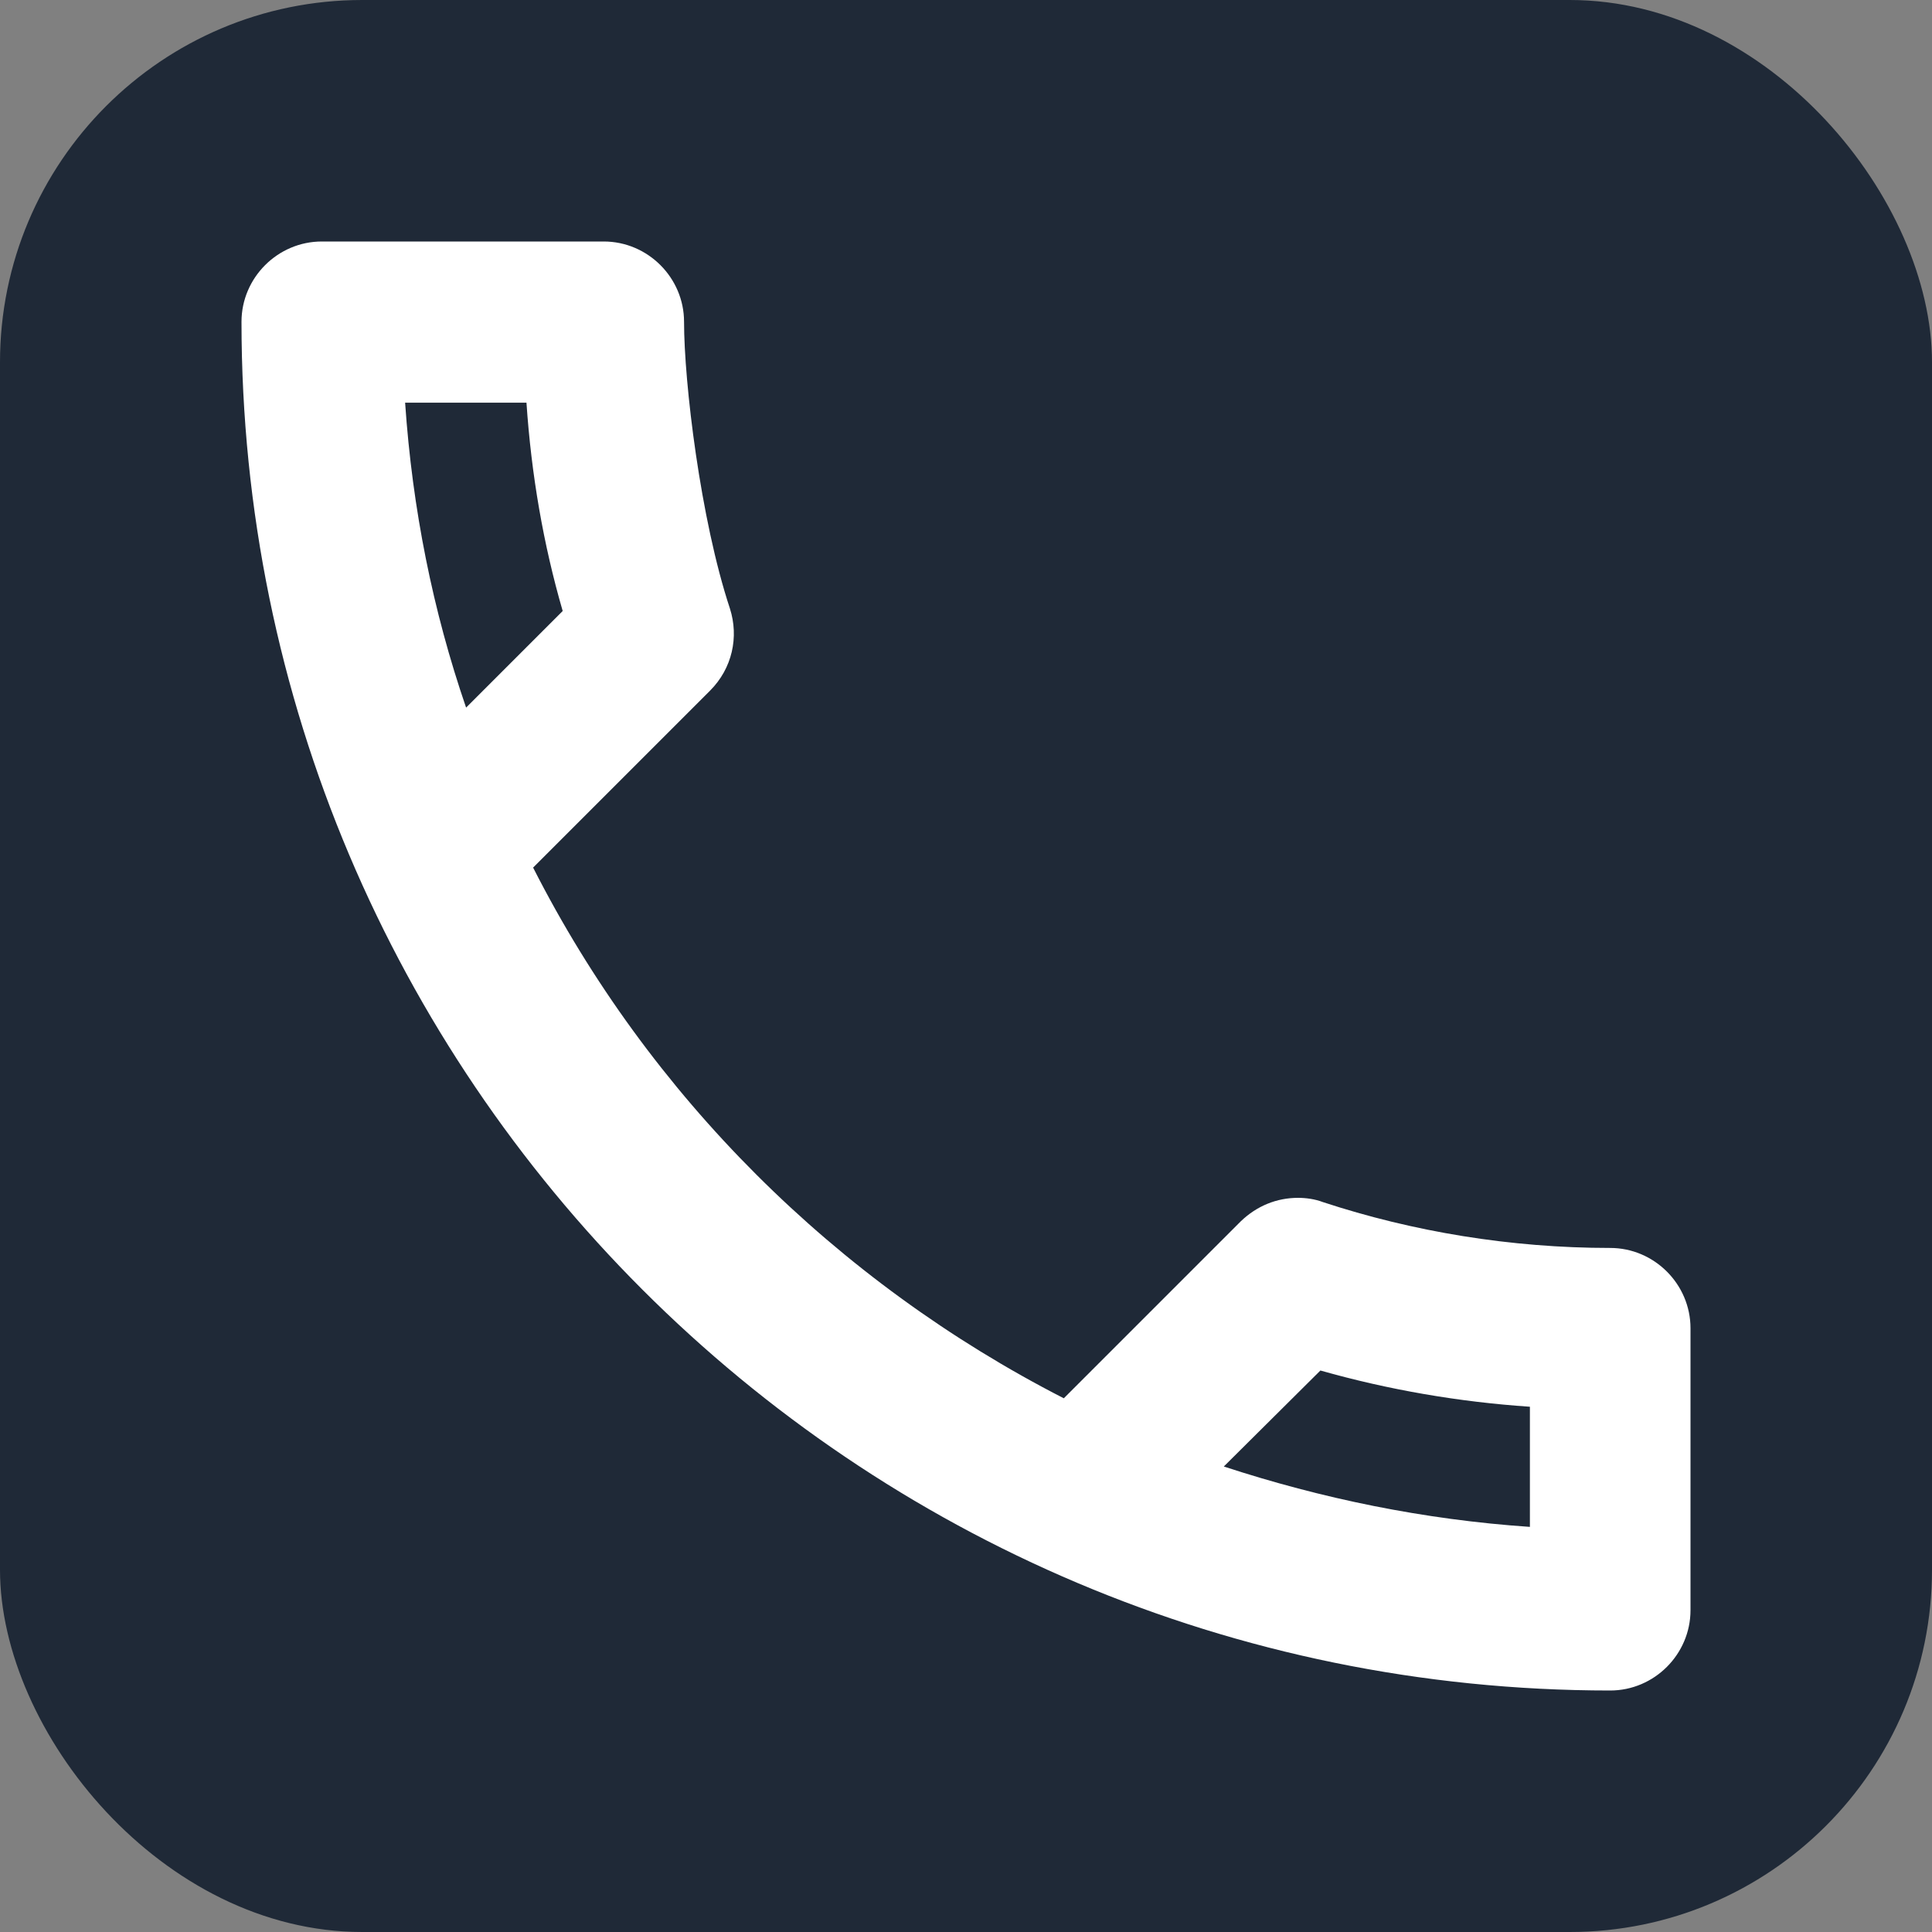
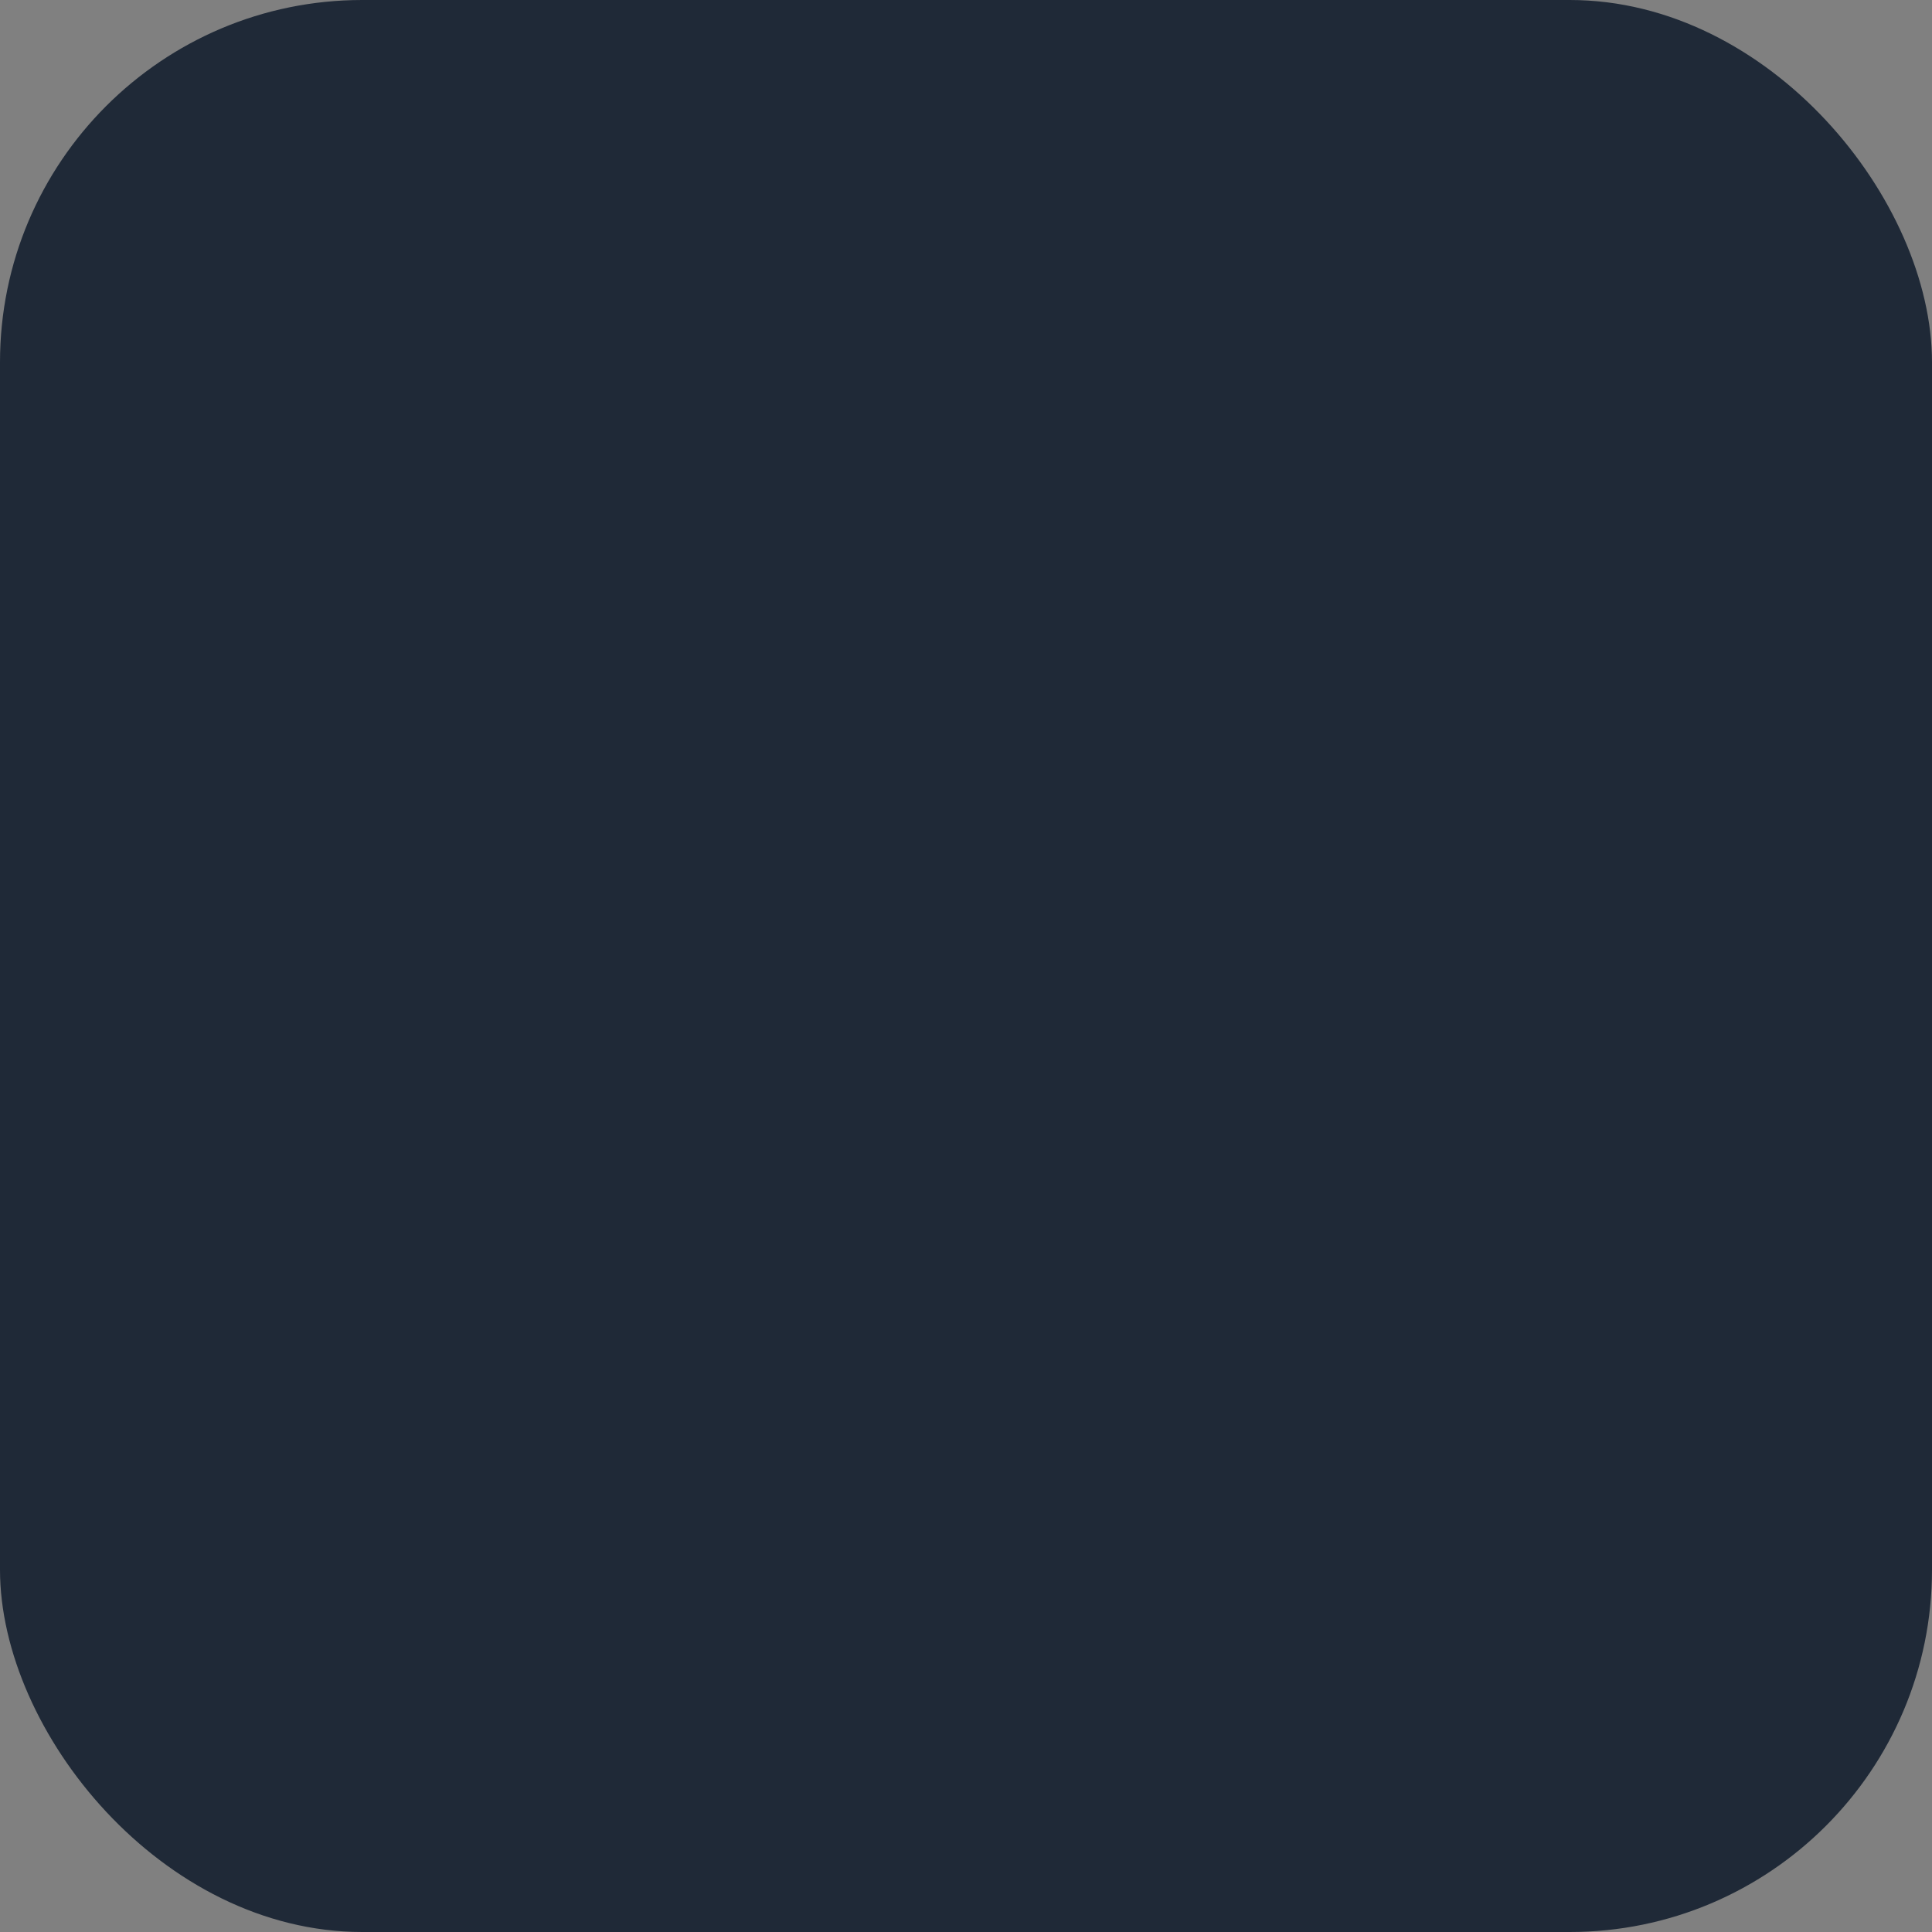
<svg xmlns="http://www.w3.org/2000/svg" viewBox="0 0 32 32">
  <rect x="0" y="0" width="32" height="32" fill="#808080" stroke="none" />
  <rect width="32" height="32" fill="#1f2937" rx="6" />
-   <path fill="#ffffff" d="M8.72 6.67c.08 1.19.28 2.35.6 3.45l-1.6 1.6c-.55-1.6-.89-3.29-1.01-5.05h2.01m13.15 16.03c1.13.32 2.29.52 3.47.6v1.99c-1.76-.12-3.45-.47-5.07-1l1.6-1.59M10 4H5.33c-.73 0-1.33.6-1.33 1.33 0 12.52 10.15 22.67 22.67 22.67.73 0 1.33-.6 1.33-1.33V22c0-.73-.6-1.33-1.33-1.33-1.65 0-3.27-.27-4.76-.76-.13-.05-.28-.07-.41-.07-.35 0-.68.13-.95.39l-2.93 2.93c-3.77-1.93-6.87-5.01-8.79-8.79l2.93-2.93c.37-.37.48-.89.33-1.36C11.6 8.6 11.33 6.33 11.33 5.33c0-.73-.6-1.33-1.33-1.33z" />
</svg>